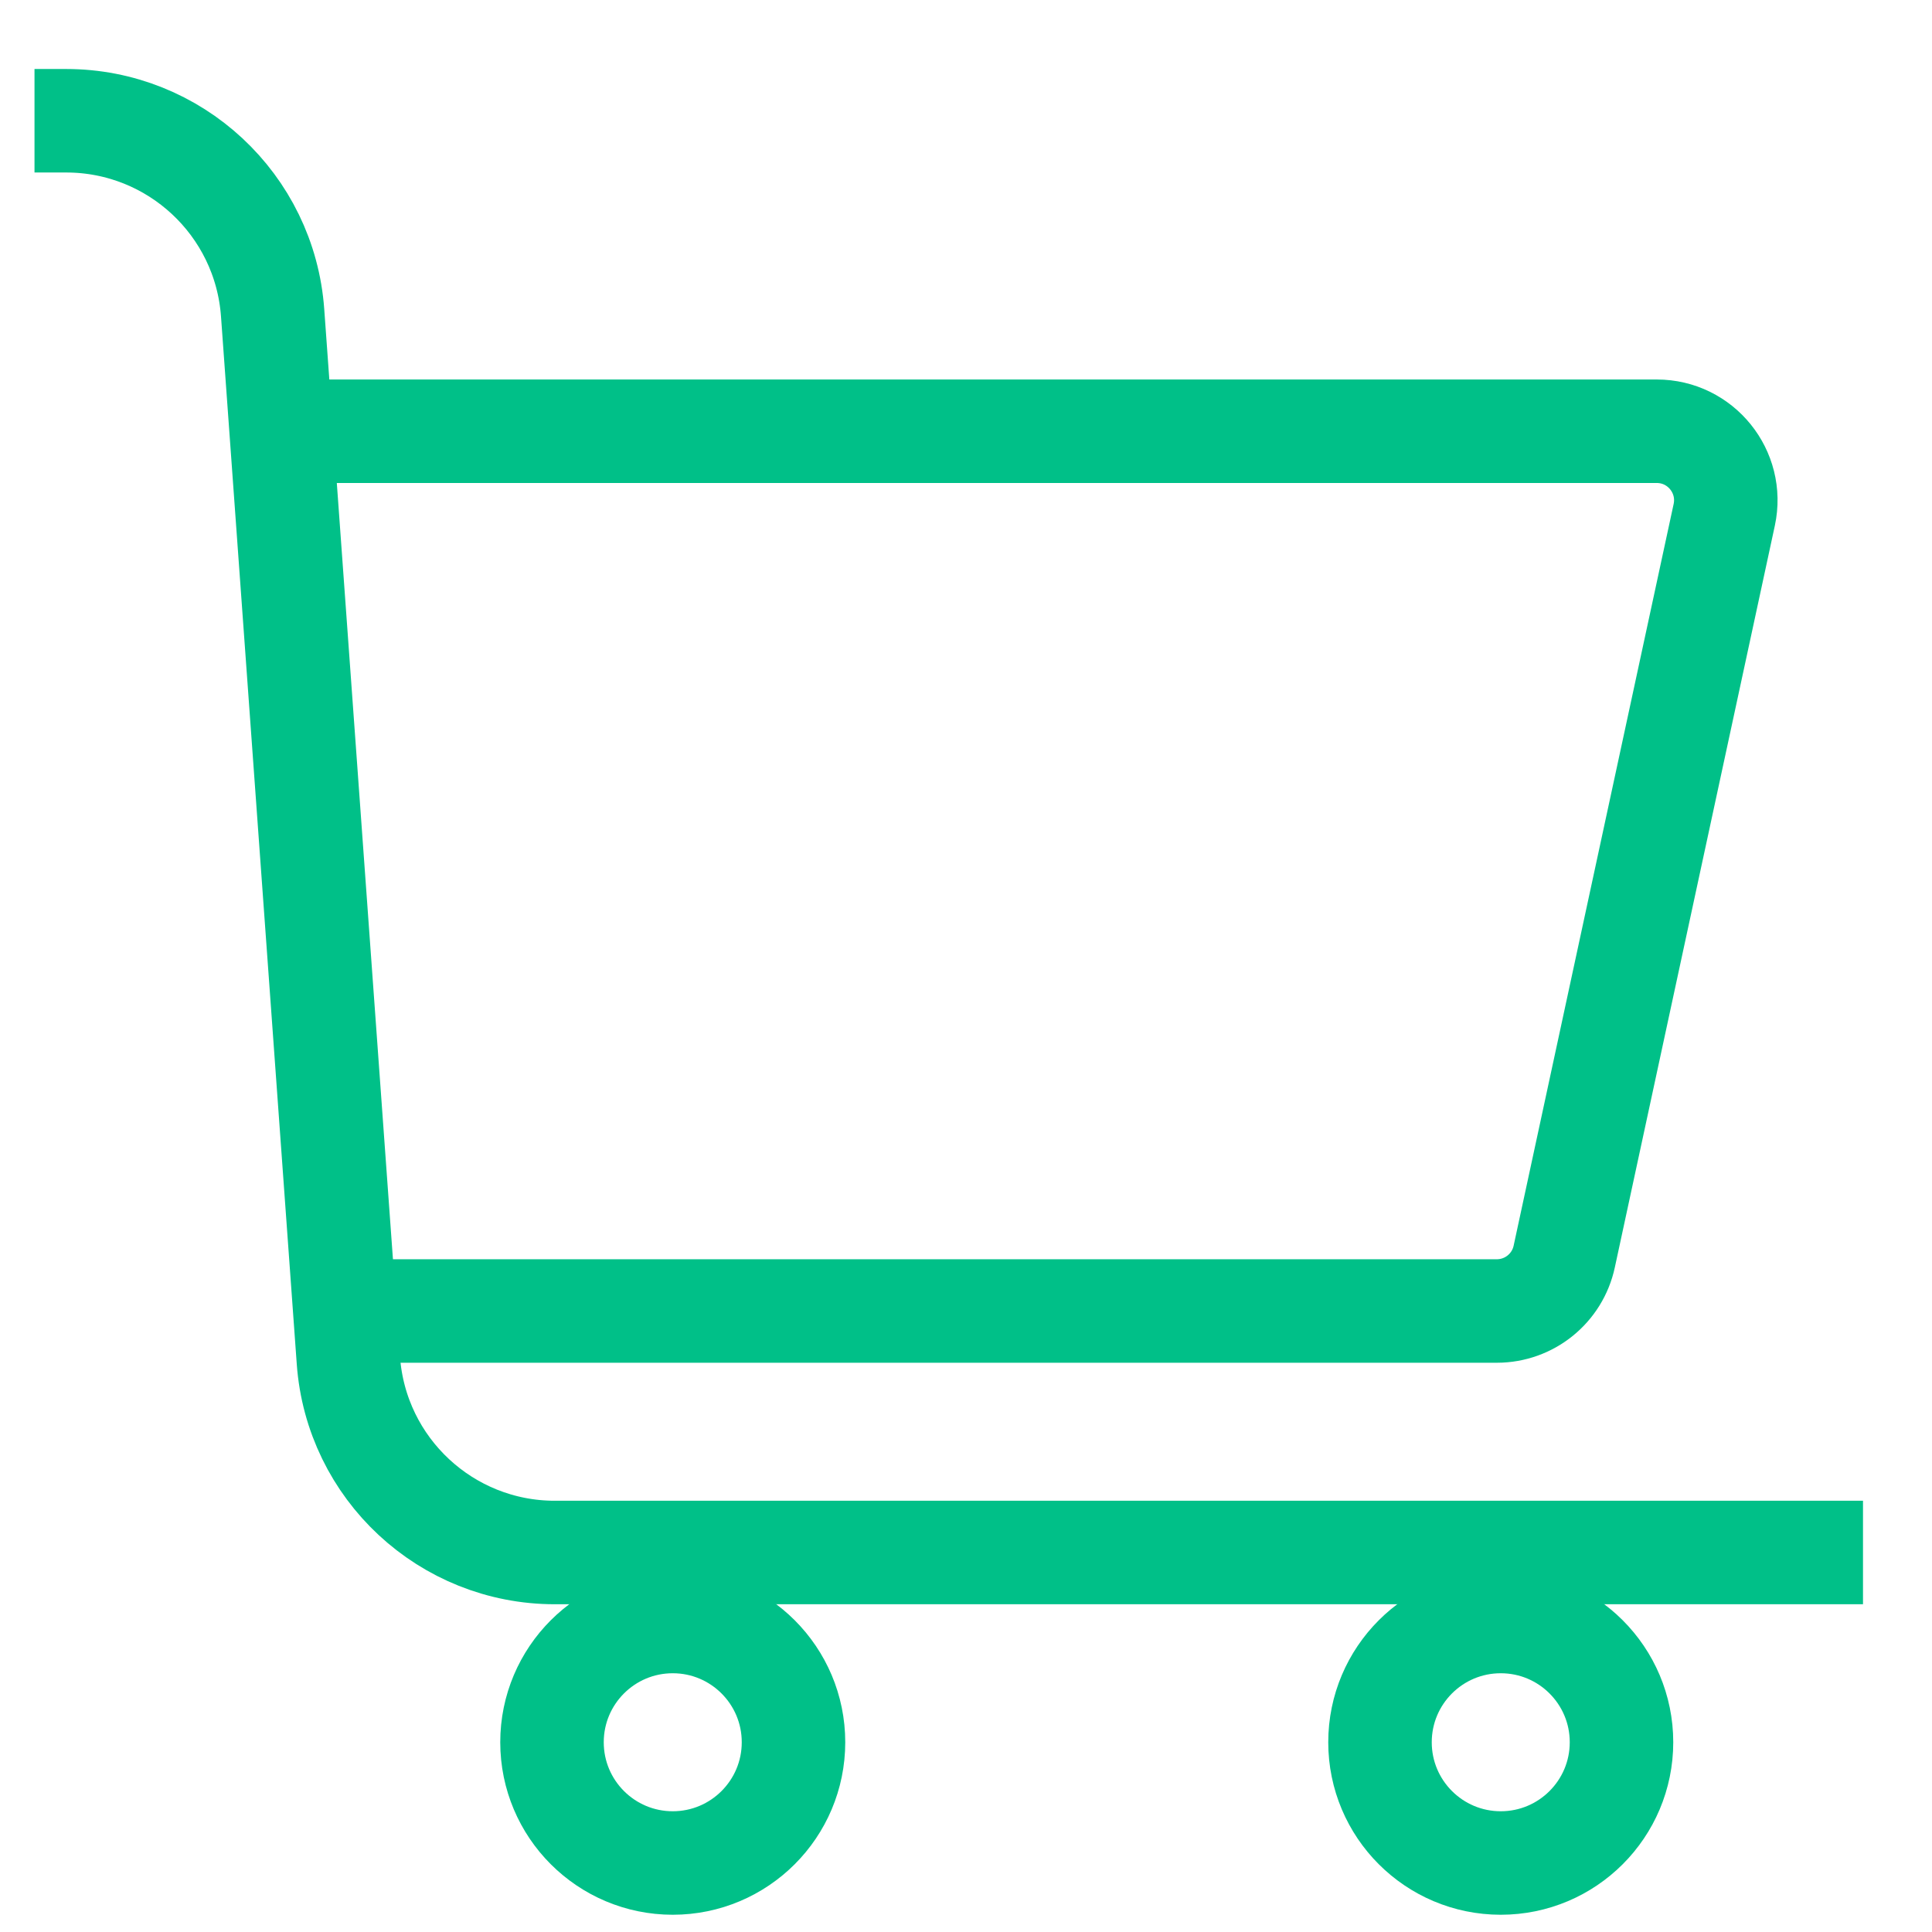
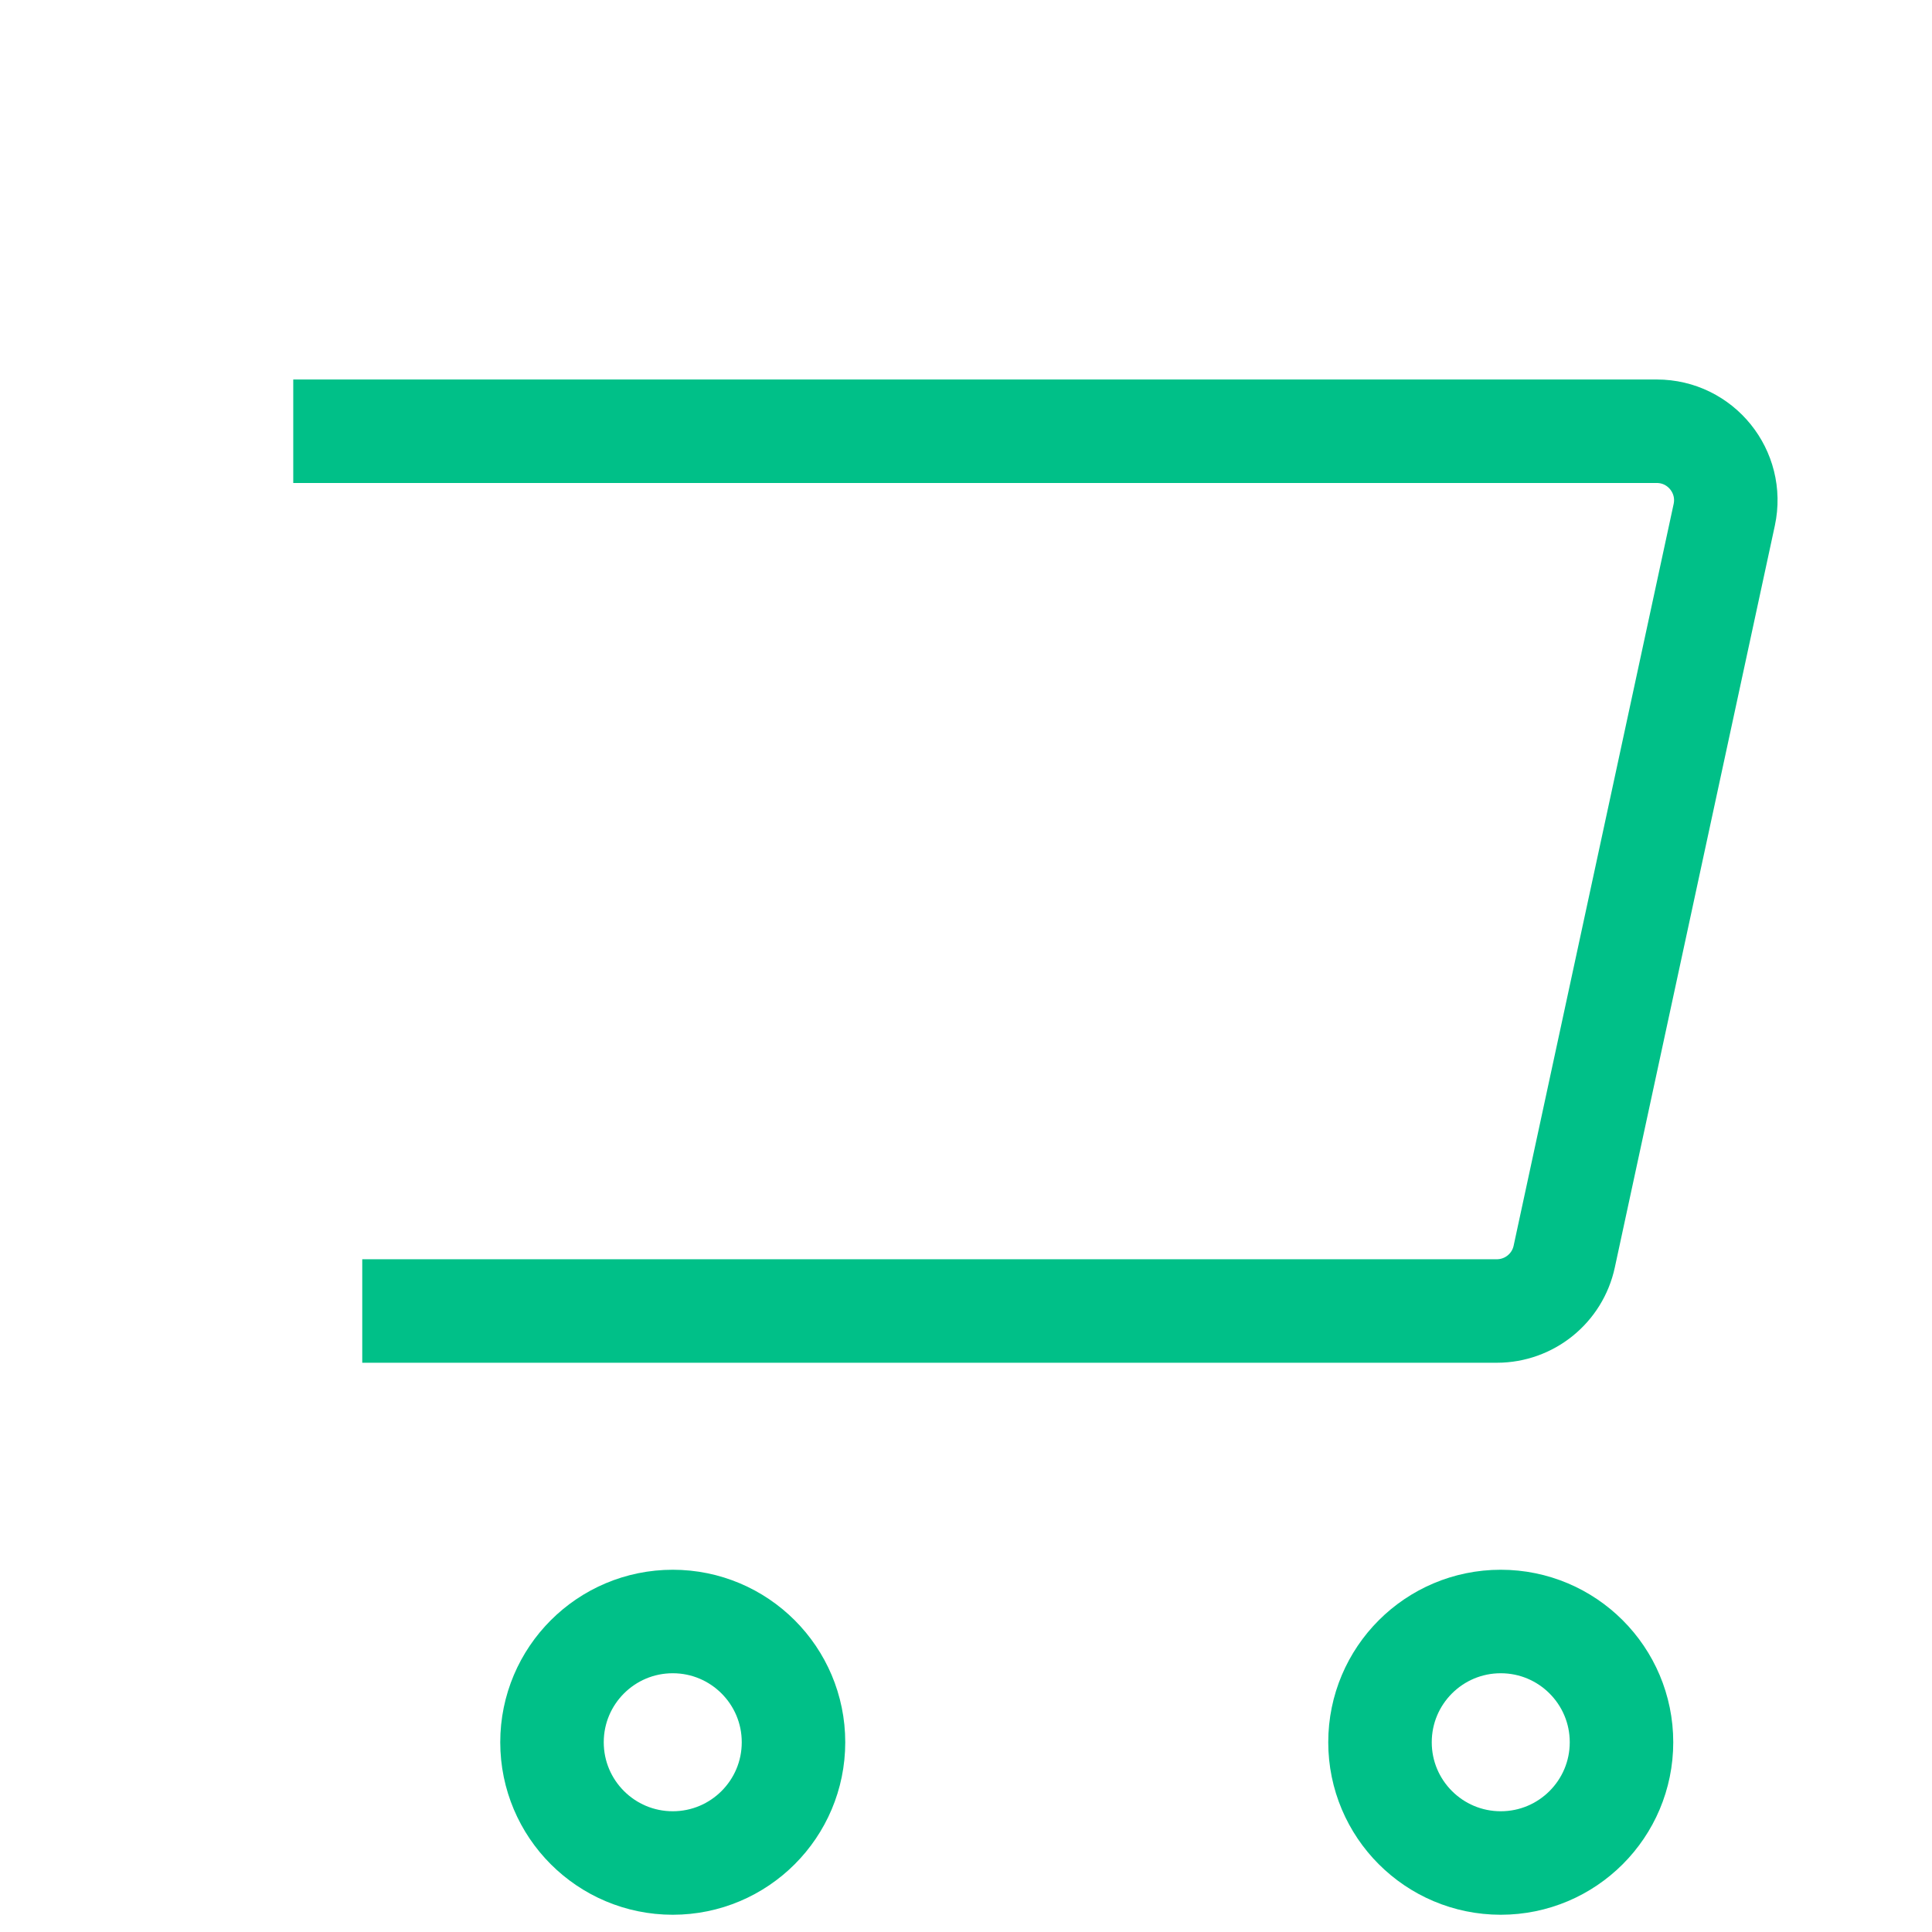
<svg xmlns="http://www.w3.org/2000/svg" width="56" height="56" viewBox="0 0 56 56" fill="none">
-   <path d="M1 3.5H1.918C5.064 3.5 7.676 5.93 7.902 9.067L10.098 39.433C10.324 42.57 12.936 45 16.082 45H54" stroke="#00C088" stroke-width="3" />
  <path d="M8.5 12.5H48.023C49.297 12.5 50.246 13.676 49.978 14.922L45.34 36.422C45.142 37.343 44.328 38 43.385 38H10.5" stroke="#00C088" stroke-width="3" />
  <circle cx="19.5" cy="50.5" r="3.5" stroke="#00C088" stroke-width="3" />
  <circle cx="43.5" cy="50.5" r="3.5" stroke="#00C088" stroke-width="3" />
</svg>